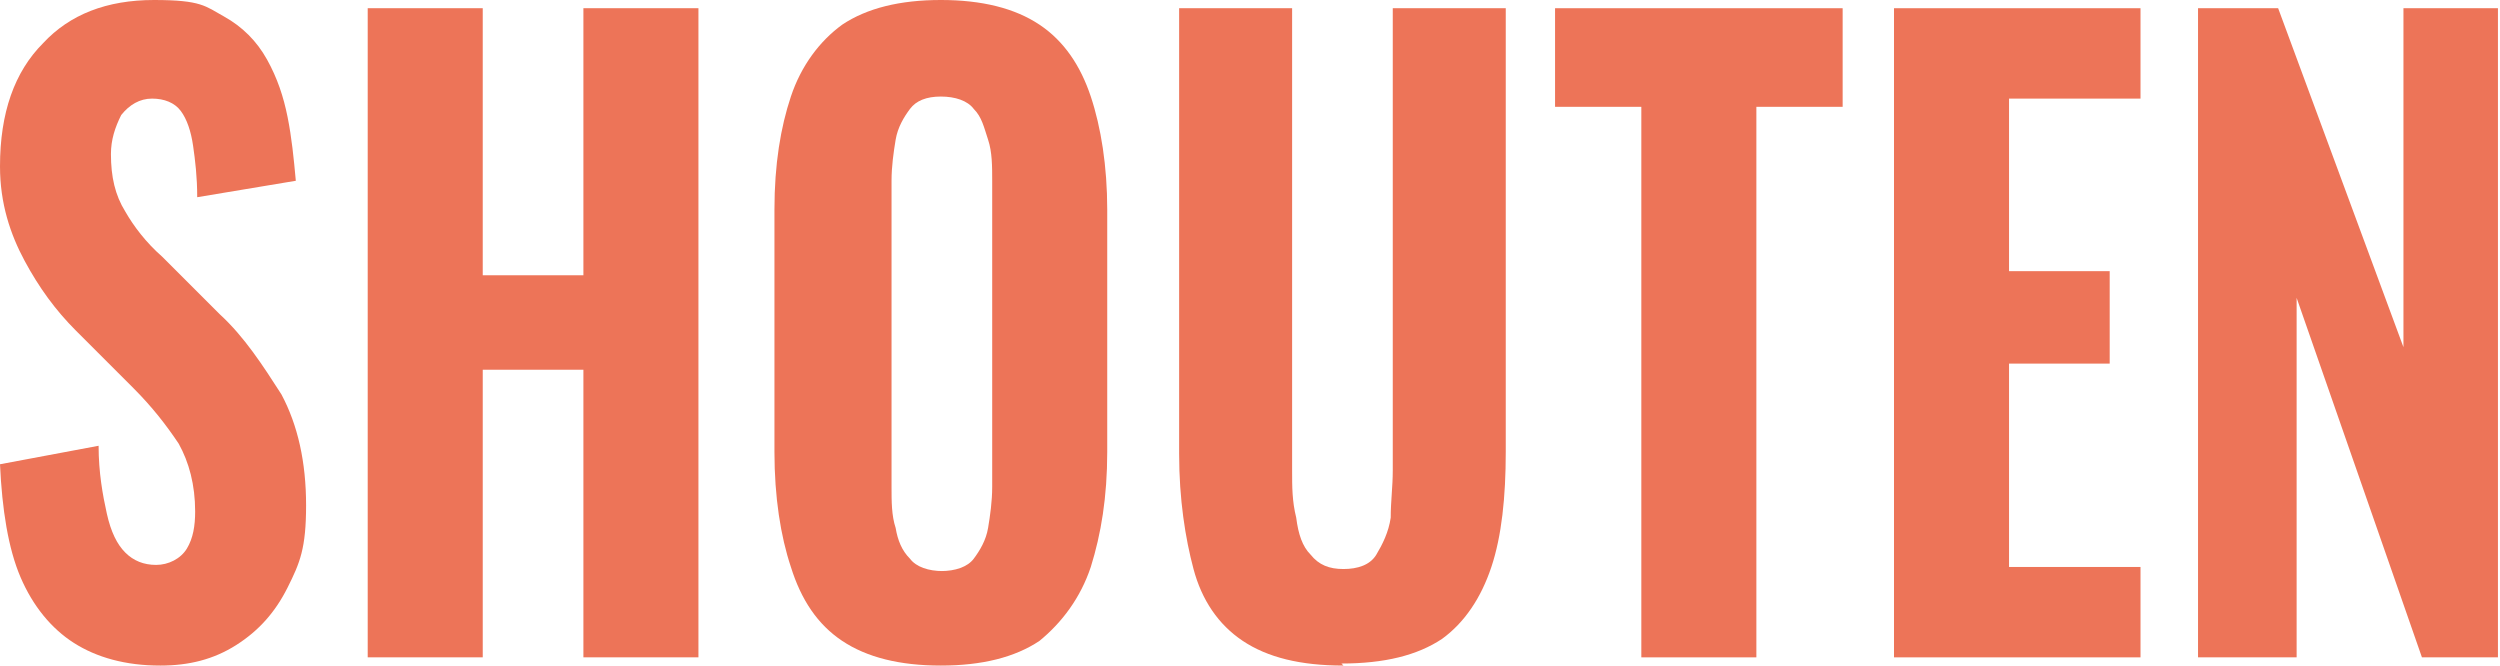
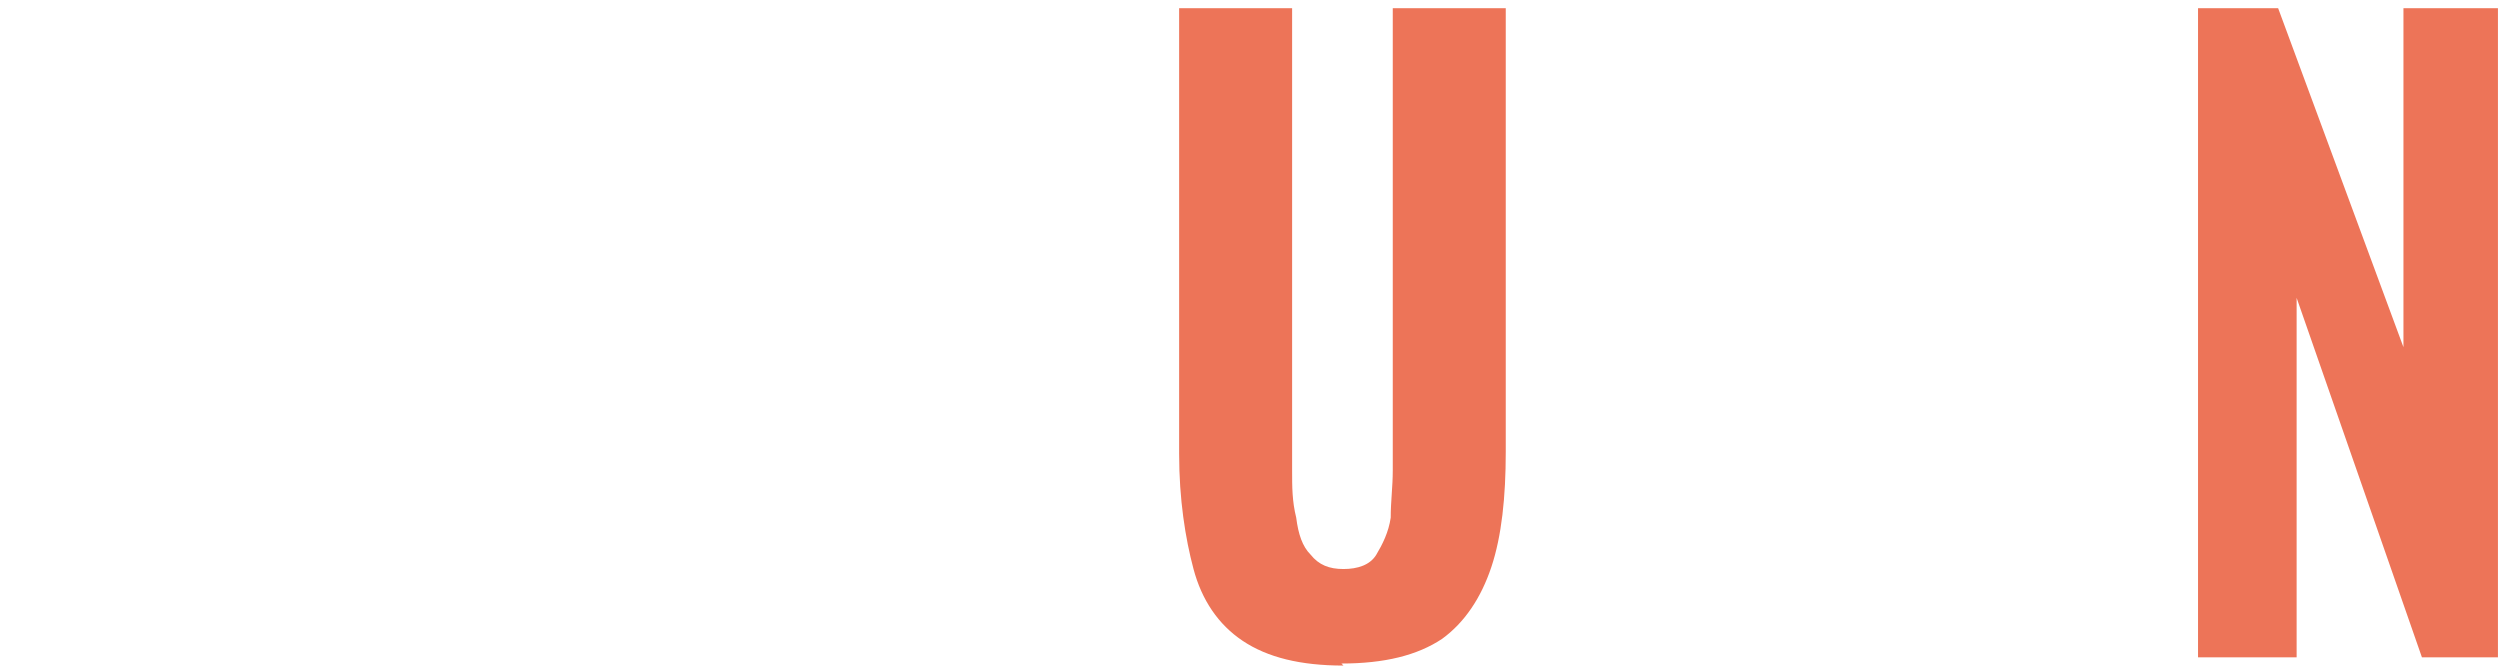
<svg xmlns="http://www.w3.org/2000/svg" id="_レイヤー_1" data-name="レイヤー_1" version="1.1" viewBox="0 0 121.7 32.4">
  <defs>
    <style>
      .st0 {
        fill: #ed7458;
      }
    </style>
  </defs>
-   <path class="st0" d="M7.8,32.4c-1.7,0-3.1-.4-4.2-1.1-1.1-.7-2-1.8-2.6-3.2-.6-1.4-.9-3.3-1-5.5l4.8-.9c0,1.3.2,2.4.4,3.3s.5,1.5.9,1.9c.4.4.9.6,1.5.6s1.2-.3,1.5-.8.4-1.1.4-1.8c0-1.3-.3-2.4-.8-3.3-.6-.9-1.3-1.8-2.2-2.7l-2.8-2.8c-1-1-1.8-2.1-2.5-3.4S0,9.9,0,8.1C0,5.5.7,3.5,2.1,2.1,3.4.7,5.2,0,7.5,0s2.5.3,3.4.8c.9.5,1.6,1.2,2.1,2.1s.8,1.8,1,2.8c.2,1,.3,2,.4,3.1l-4.8.8c0-1-.1-1.8-.2-2.5-.1-.7-.3-1.3-.6-1.7-.3-.4-.8-.6-1.4-.6s-1.1.3-1.5.8c-.3.6-.5,1.2-.5,1.9,0,1.1.2,2,.7,2.8.4.7,1,1.5,1.8,2.2l2.8,2.8c1.2,1.1,2.1,2.5,3,3.9.8,1.5,1.2,3.3,1.2,5.4s-.3,2.8-.9,4c-.6,1.2-1.4,2.1-2.5,2.8s-2.3,1-3.7,1Z" />
-   <path class="st0" d="M17.9,32V.4h5.6v13h4.9V.4h5.6v31.6h-5.6v-14h-4.9v14h-5.6Z" />
-   <path class="st0" d="M45.8,32.4c-2,0-3.6-.4-4.8-1.2-1.2-.8-2-2-2.5-3.6-.5-1.5-.8-3.4-.8-5.6v-11.8c0-2.2.3-4,.8-5.5s1.4-2.7,2.5-3.5c1.2-.8,2.8-1.2,4.8-1.2s3.6.4,4.8,1.2c1.2.8,2,2,2.5,3.5.5,1.5.8,3.4.8,5.5v11.8c0,2.2-.3,4-.8,5.6-.5,1.5-1.4,2.7-2.5,3.6-1.2.8-2.8,1.2-4.8,1.2ZM45.8,27.8c.7,0,1.3-.2,1.6-.6.3-.4.6-.9.7-1.5.1-.6.2-1.3.2-2v-14.9c0-.7,0-1.4-.2-2s-.3-1.1-.7-1.5c-.3-.4-.9-.6-1.6-.6s-1.2.2-1.5.6c-.3.4-.6.9-.7,1.5s-.2,1.3-.2,2v14.9c0,.7,0,1.4.2,2,.1.6.3,1.1.7,1.5.3.4.9.6,1.6.6Z" />
  <path class="st0" d="M65.4,32.4c-2.1,0-3.7-.4-4.9-1.2-1.2-.8-2-2-2.4-3.5s-.7-3.4-.7-5.6V.4h5.5v22.5c0,.8,0,1.5.2,2.3.1.8.3,1.4.7,1.8.4.5.9.7,1.6.7s1.3-.2,1.6-.7.6-1.1.7-1.8c0-.8.1-1.5.1-2.3V.4h5.5v21.6c0,2.2-.2,4.1-.7,5.6-.5,1.5-1.3,2.7-2.4,3.5-1.2.8-2.8,1.2-4.9,1.2Z" />
-   <path class="st0" d="M79.9,32V5.2h-4.2V.4h14v4.8h-4.2v26.8h-5.6Z" />
-   <path class="st0" d="M92.2,32V.4h12v4.4h-6.4v8.4h4.9v4.5h-4.9v9.9h6.4v4.4h-12Z" />
  <path class="st0" d="M107,32V.4h3.9l6.1,16.5V.4h4.6v31.6h-3.7l-6.1-17.5v17.5h-4.8Z" />
</svg>